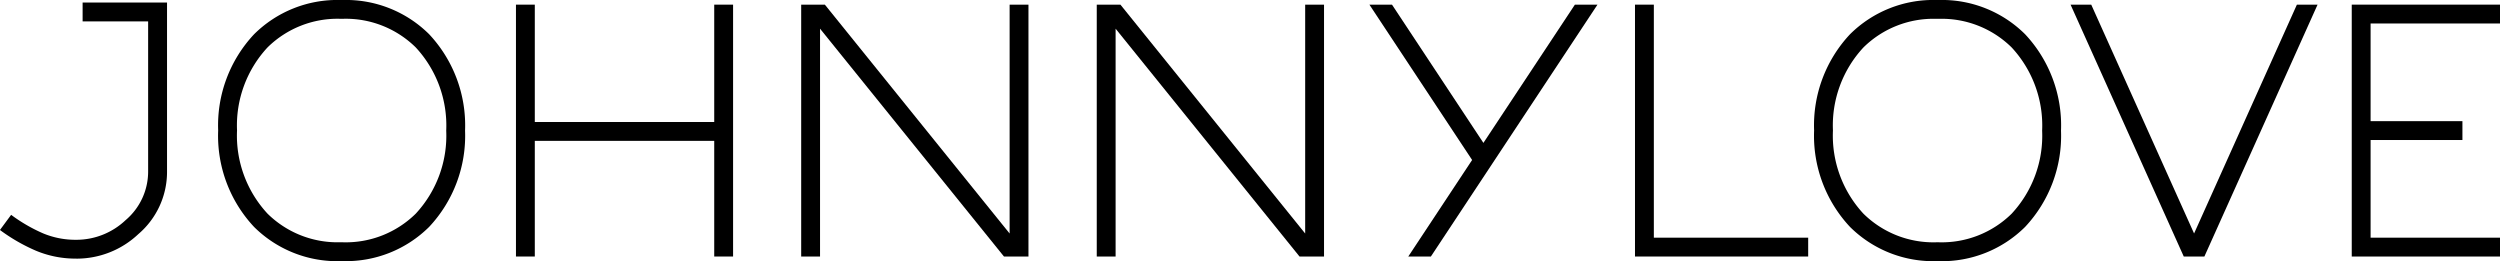
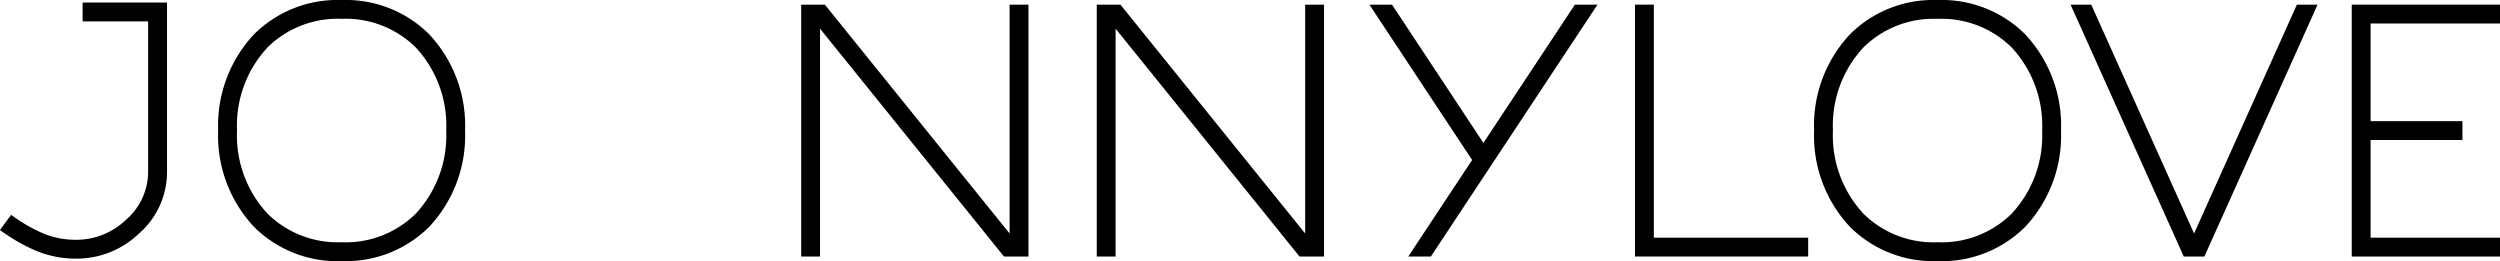
<svg xmlns="http://www.w3.org/2000/svg" width="198" height="20.684" viewBox="0 0 198 20.684">
  <title>Johnny Love 260mm breit</title>
  <g>
    <polygon points="130.984 0.368 129.491 0.368 129.491 20.316 143.208 20.316 143.208 18.824 130.984 18.824 130.984 0.368 130.984 0.368" />
    <polygon points="174.587 20.316 183.551 0.368 181.914 0.368 173.771 18.491 165.626 0.368 163.989 0.368 172.954 20.316 174.587 20.316 174.587 20.316" />
    <polygon points="126.52 0.368 124.732 0.368 117.486 11.318 110.246 0.368 108.457 0.368 116.592 12.671 111.536 20.316 113.326 20.316 126.52 0.368 126.52 0.368" />
-     <polygon points="42.356 20.316 42.356 11.156 56.567 11.156 56.567 20.316 58.06 20.316 58.06 0.368 56.567 0.368 56.567 9.663 42.356 9.663 42.356 0.368 40.864 0.368 40.864 20.316 42.356 20.316 42.356 20.316" />
    <polygon points="64.947 20.316 64.947 2.271 79.514 20.316 81.454 20.316 81.454 0.368 79.962 0.368 79.962 18.494 65.329 0.368 63.454 0.368 63.454 20.316 64.947 20.316 64.947 20.316" />
    <polygon points="88.356 20.316 88.356 2.271 102.922 20.316 104.863 20.316 104.863 0.368 103.37 0.368 103.37 18.494 88.738 0.368 86.863 0.368 86.863 20.316 88.356 20.316 88.356 20.316" />
    <path d="M27.676,60.838h-.232a9.351,9.351,0,0,1-6.816-2.71,10.558,10.558,0,0,1-2.845-7.639,10.545,10.545,0,0,1,2.846-7.624,9.349,9.349,0,0,1,6.816-2.711h.231a9.348,9.348,0,0,1,6.816,2.711A10.555,10.555,0,0,1,37.337,50.5a10.545,10.545,0,0,1-2.846,7.624,9.351,9.351,0,0,1-6.815,2.711Zm-.124-1.494h.124a7.889,7.889,0,0,0,5.755-2.268A9.081,9.081,0,0,0,35.845,50.5a9.092,9.092,0,0,0-2.413-6.589,7.888,7.888,0,0,0-5.755-2.269h-.231a7.888,7.888,0,0,0-5.755,2.269,9.081,9.081,0,0,0-2.414,6.574,9.091,9.091,0,0,0,2.413,6.588,7.889,7.889,0,0,0,5.755,2.268Z" transform="translate(-0.504 -40.154)" />
    <path d="M6.554,60.636A8.121,8.121,0,0,1,3.326,60,14.216,14.216,0,0,1,.5,58.369l.886-1.2a12.737,12.737,0,0,0,2.525,1.465,6.643,6.643,0,0,0,2.639.511,5.672,5.672,0,0,0,3.9-1.554,5.037,5.037,0,0,0,1.786-3.854V41.848H7.047V40.356h6.686v13.38A6.471,6.471,0,0,1,11.455,58.7a7.119,7.119,0,0,1-4.9,1.939Z" transform="translate(-0.504 -40.154)" />
    <path d="M154.075,60.838h-.232a9.35,9.35,0,0,1-6.816-2.71,10.557,10.557,0,0,1-2.846-7.639,10.545,10.545,0,0,1,2.846-7.624,9.349,9.349,0,0,1,6.816-2.711h.232a9.348,9.348,0,0,1,6.816,2.711,10.553,10.553,0,0,1,2.845,7.639,10.542,10.542,0,0,1-2.846,7.624,9.35,9.35,0,0,1-6.815,2.711Zm-.125-1.494h.124a7.889,7.889,0,0,0,5.755-2.268,9.079,9.079,0,0,0,2.413-6.573,9.093,9.093,0,0,0-2.413-6.589,7.888,7.888,0,0,0-5.756-2.269h-.232a7.888,7.888,0,0,0-5.755,2.269,9.077,9.077,0,0,0-2.413,6.574,9.089,9.089,0,0,0,2.413,6.588,7.889,7.889,0,0,0,5.756,2.268Z" transform="translate(-0.504 -40.154)" />
    <polygon points="198 1.86 198 0.367 186.258 0.367 186.258 20.317 198 20.317 198 18.824 187.751 18.824 187.751 11.089 195.024 11.089 195.024 9.596 187.751 9.596 187.751 1.86 198 1.86 198 1.86" />
  </g>
</svg>